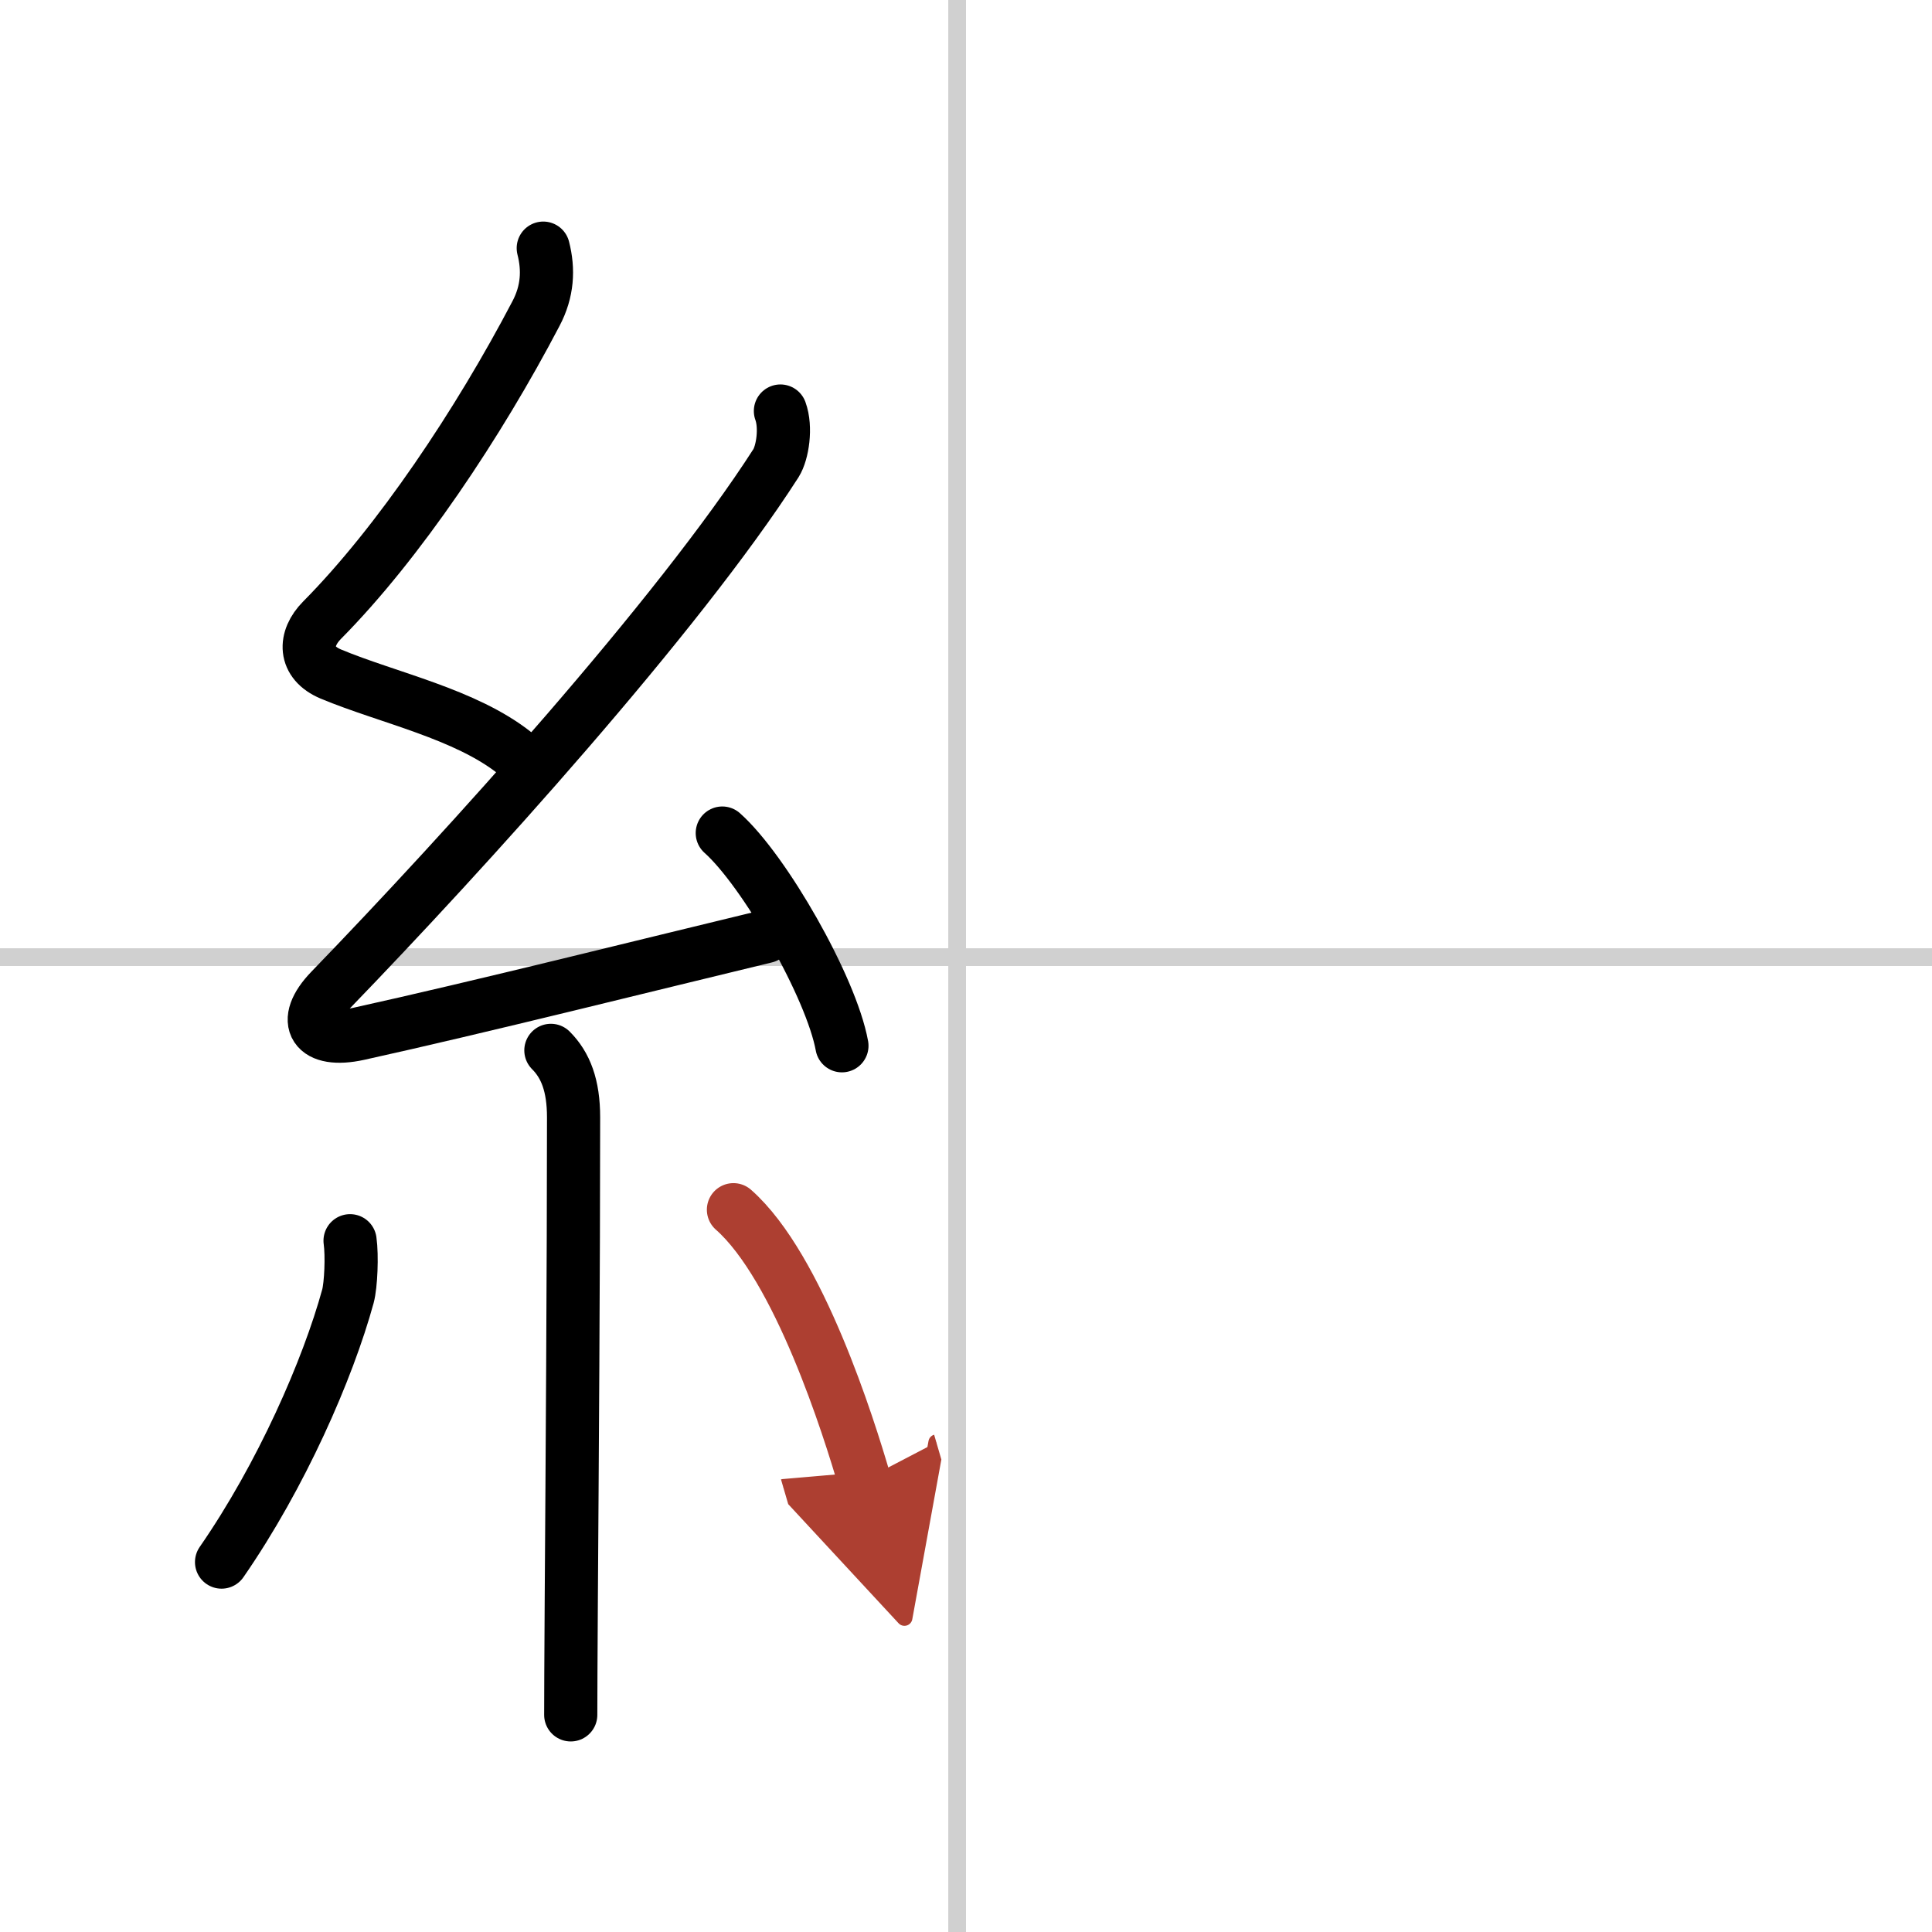
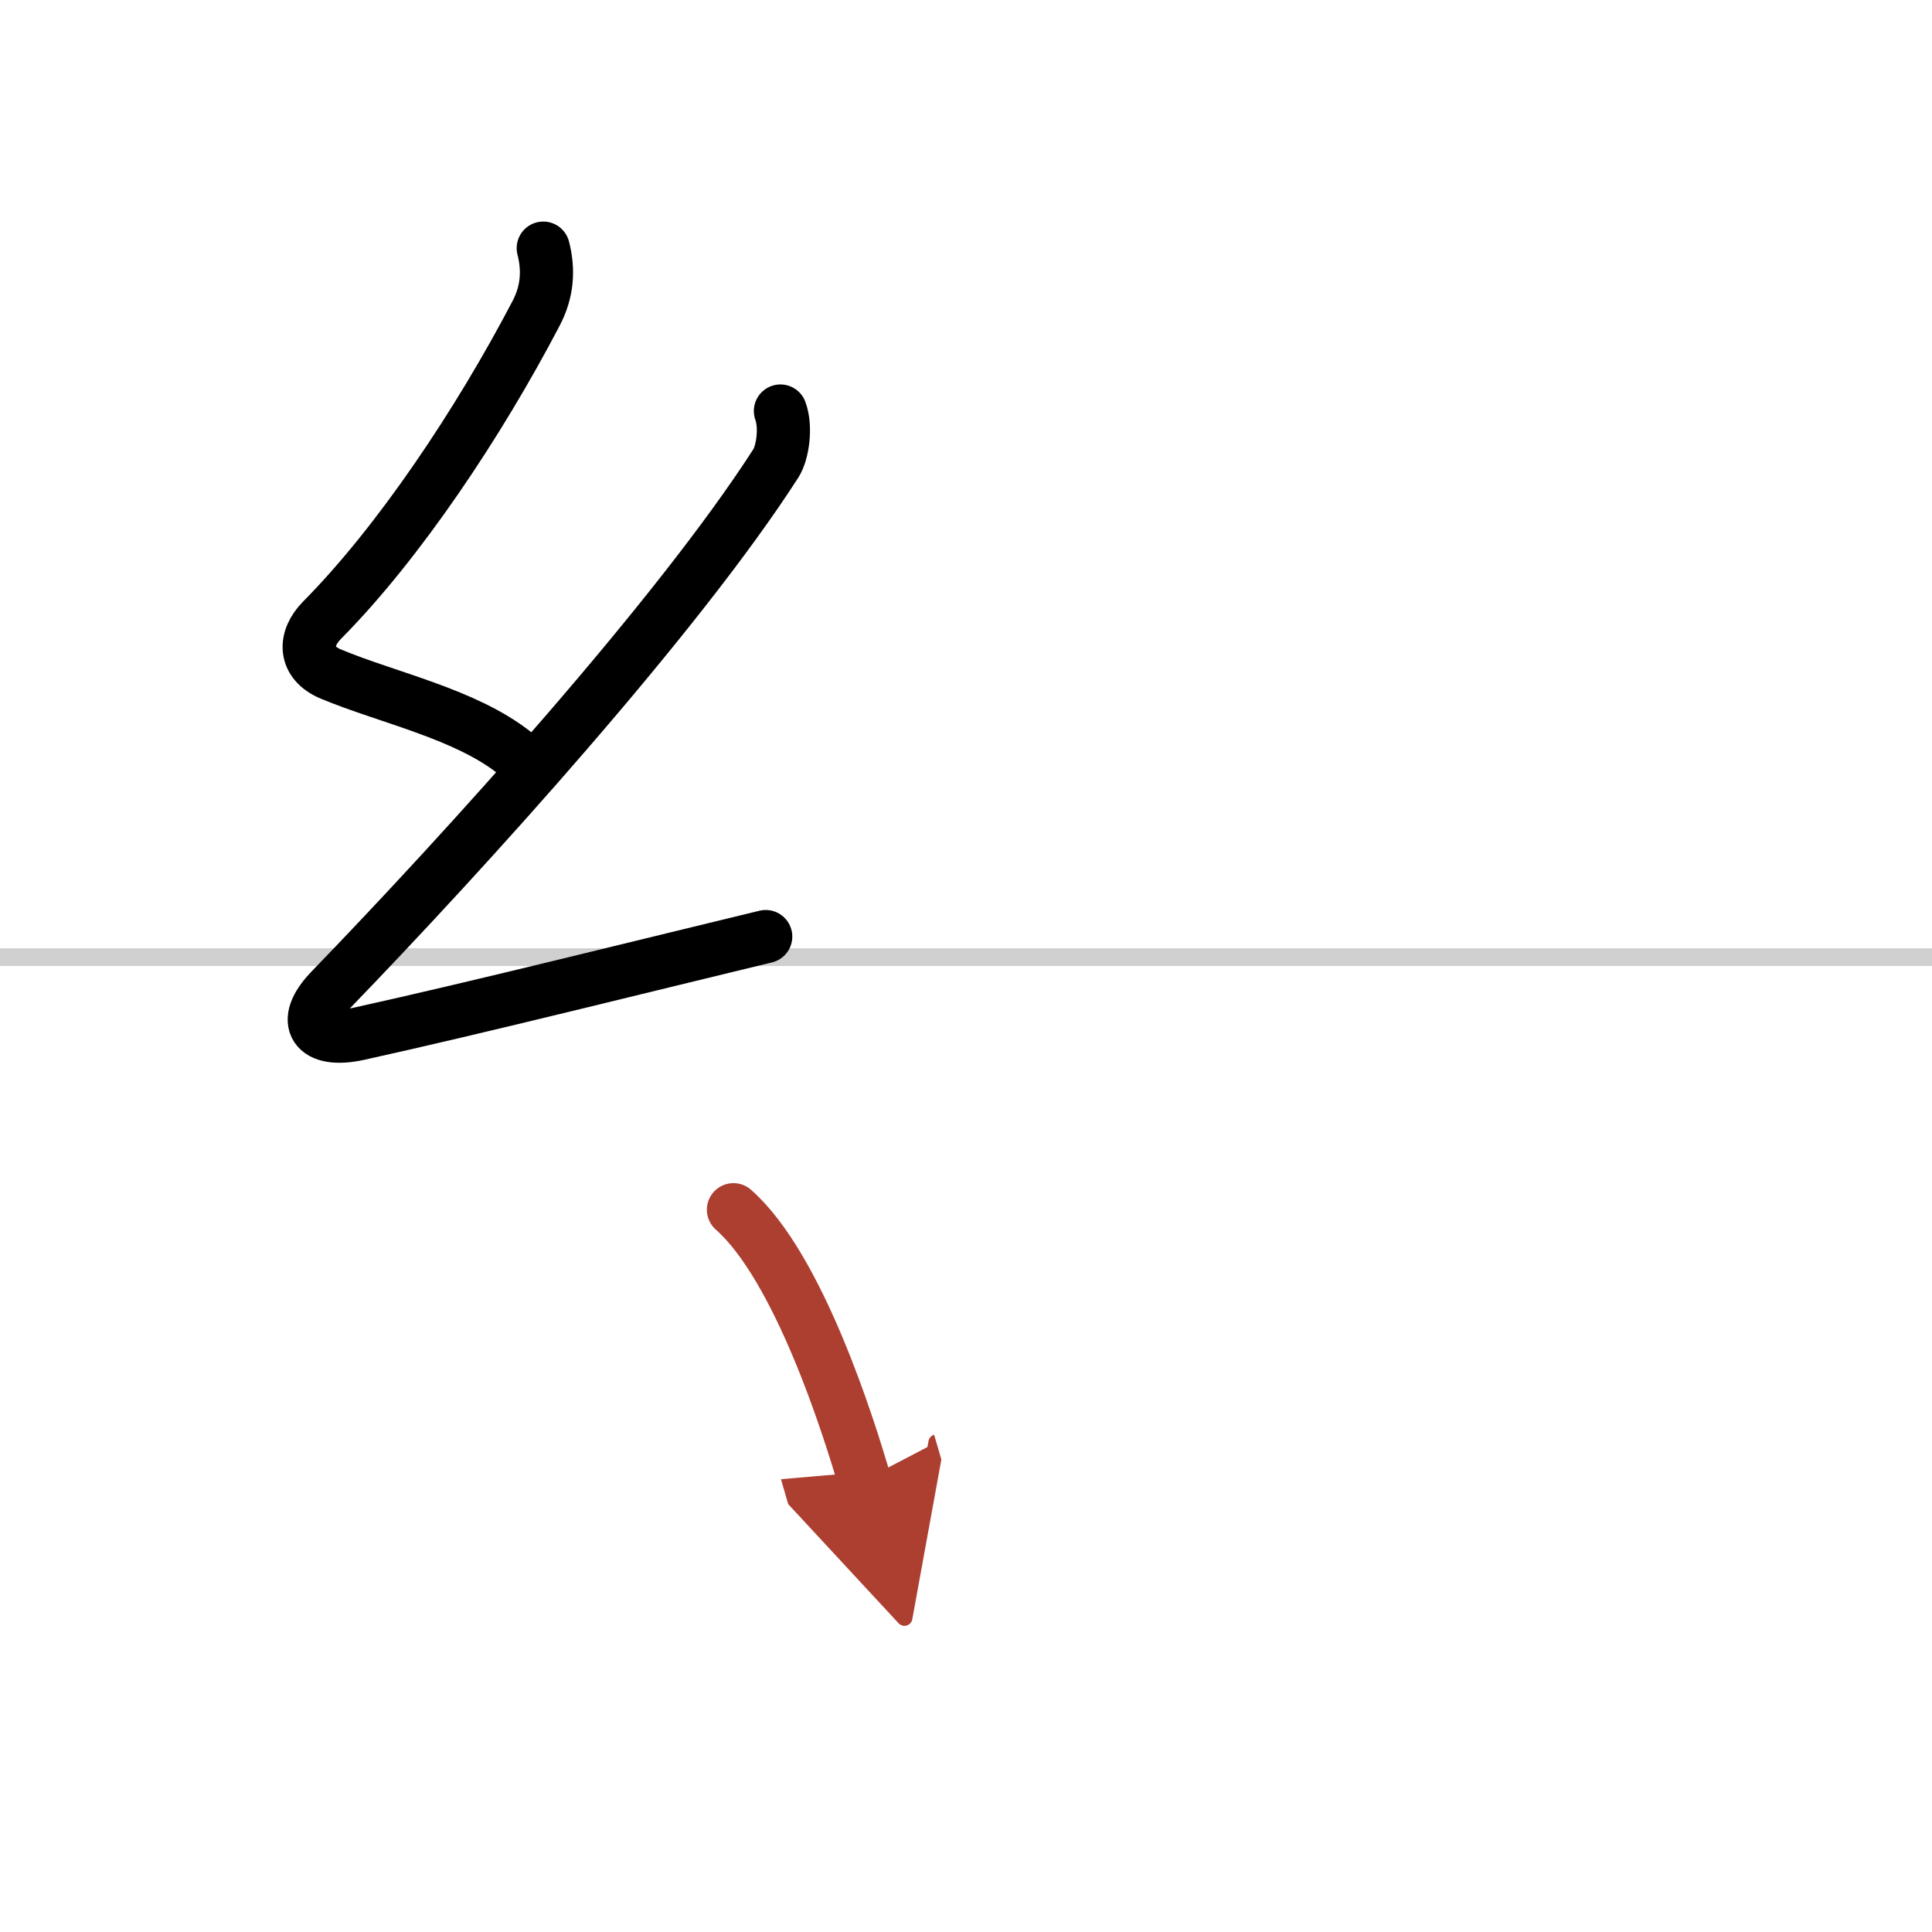
<svg xmlns="http://www.w3.org/2000/svg" width="400" height="400" viewBox="0 0 109 109">
  <defs>
    <marker id="a" markerWidth="4" orient="auto" refX="1" refY="5" viewBox="0 0 10 10">
      <polyline points="0 0 10 5 0 10 1 5" fill="#ad3f31" stroke="#ad3f31" />
    </marker>
  </defs>
  <g fill="none" stroke="#000" stroke-linecap="round" stroke-linejoin="round" stroke-width="3">
-     <rect width="100%" height="100%" fill="#fff" stroke="#fff" />
-     <line x1="54" x2="54" y2="109" stroke="#d0d0d0" stroke-width="1" />
    <line x2="109" y1="54" y2="54" stroke="#d0d0d0" stroke-width="1" />
    <path d="m30.65 14c0.31 1.21 0.25 2.44-0.41 3.69-3.24 6.19-7.74 12.93-12.07 17.3-1.03 1.04-1.05 2.39 0.5 3.04 3.21 1.34 7.59 2.24 10.39 4.47" />
    <path d="m44.03 23.19c0.34 0.93 0.12 2.35-0.25 2.94-5.53 8.62-17.53 21.87-25.13 29.73-1.74 1.8-0.9 3.01 1.57 2.47 6.68-1.47 16.87-4.02 22.98-5.49" />
-     <path d="m40.75 47c2.38 2.12 6.15 8.71 6.75 12" />
-     <path d="m31.08 59.26c0.83 0.83 1.28 1.98 1.28 3.78 0 8.28-0.08 20.02-0.13 27.34-0.02 3.15-0.03 5.49-0.03 6.37" />
-     <path d="m19.75 70c0.12 0.85 0.05 2.5-0.12 3.13-1.13 4.12-3.75 10.12-7.13 15" />
    <path d="m41.38 68.25c3.69 3.25 6.52 12.3 7.38 15.25" marker-end="url(#a)" stroke="#ad3f31" />
  </g>
</svg>